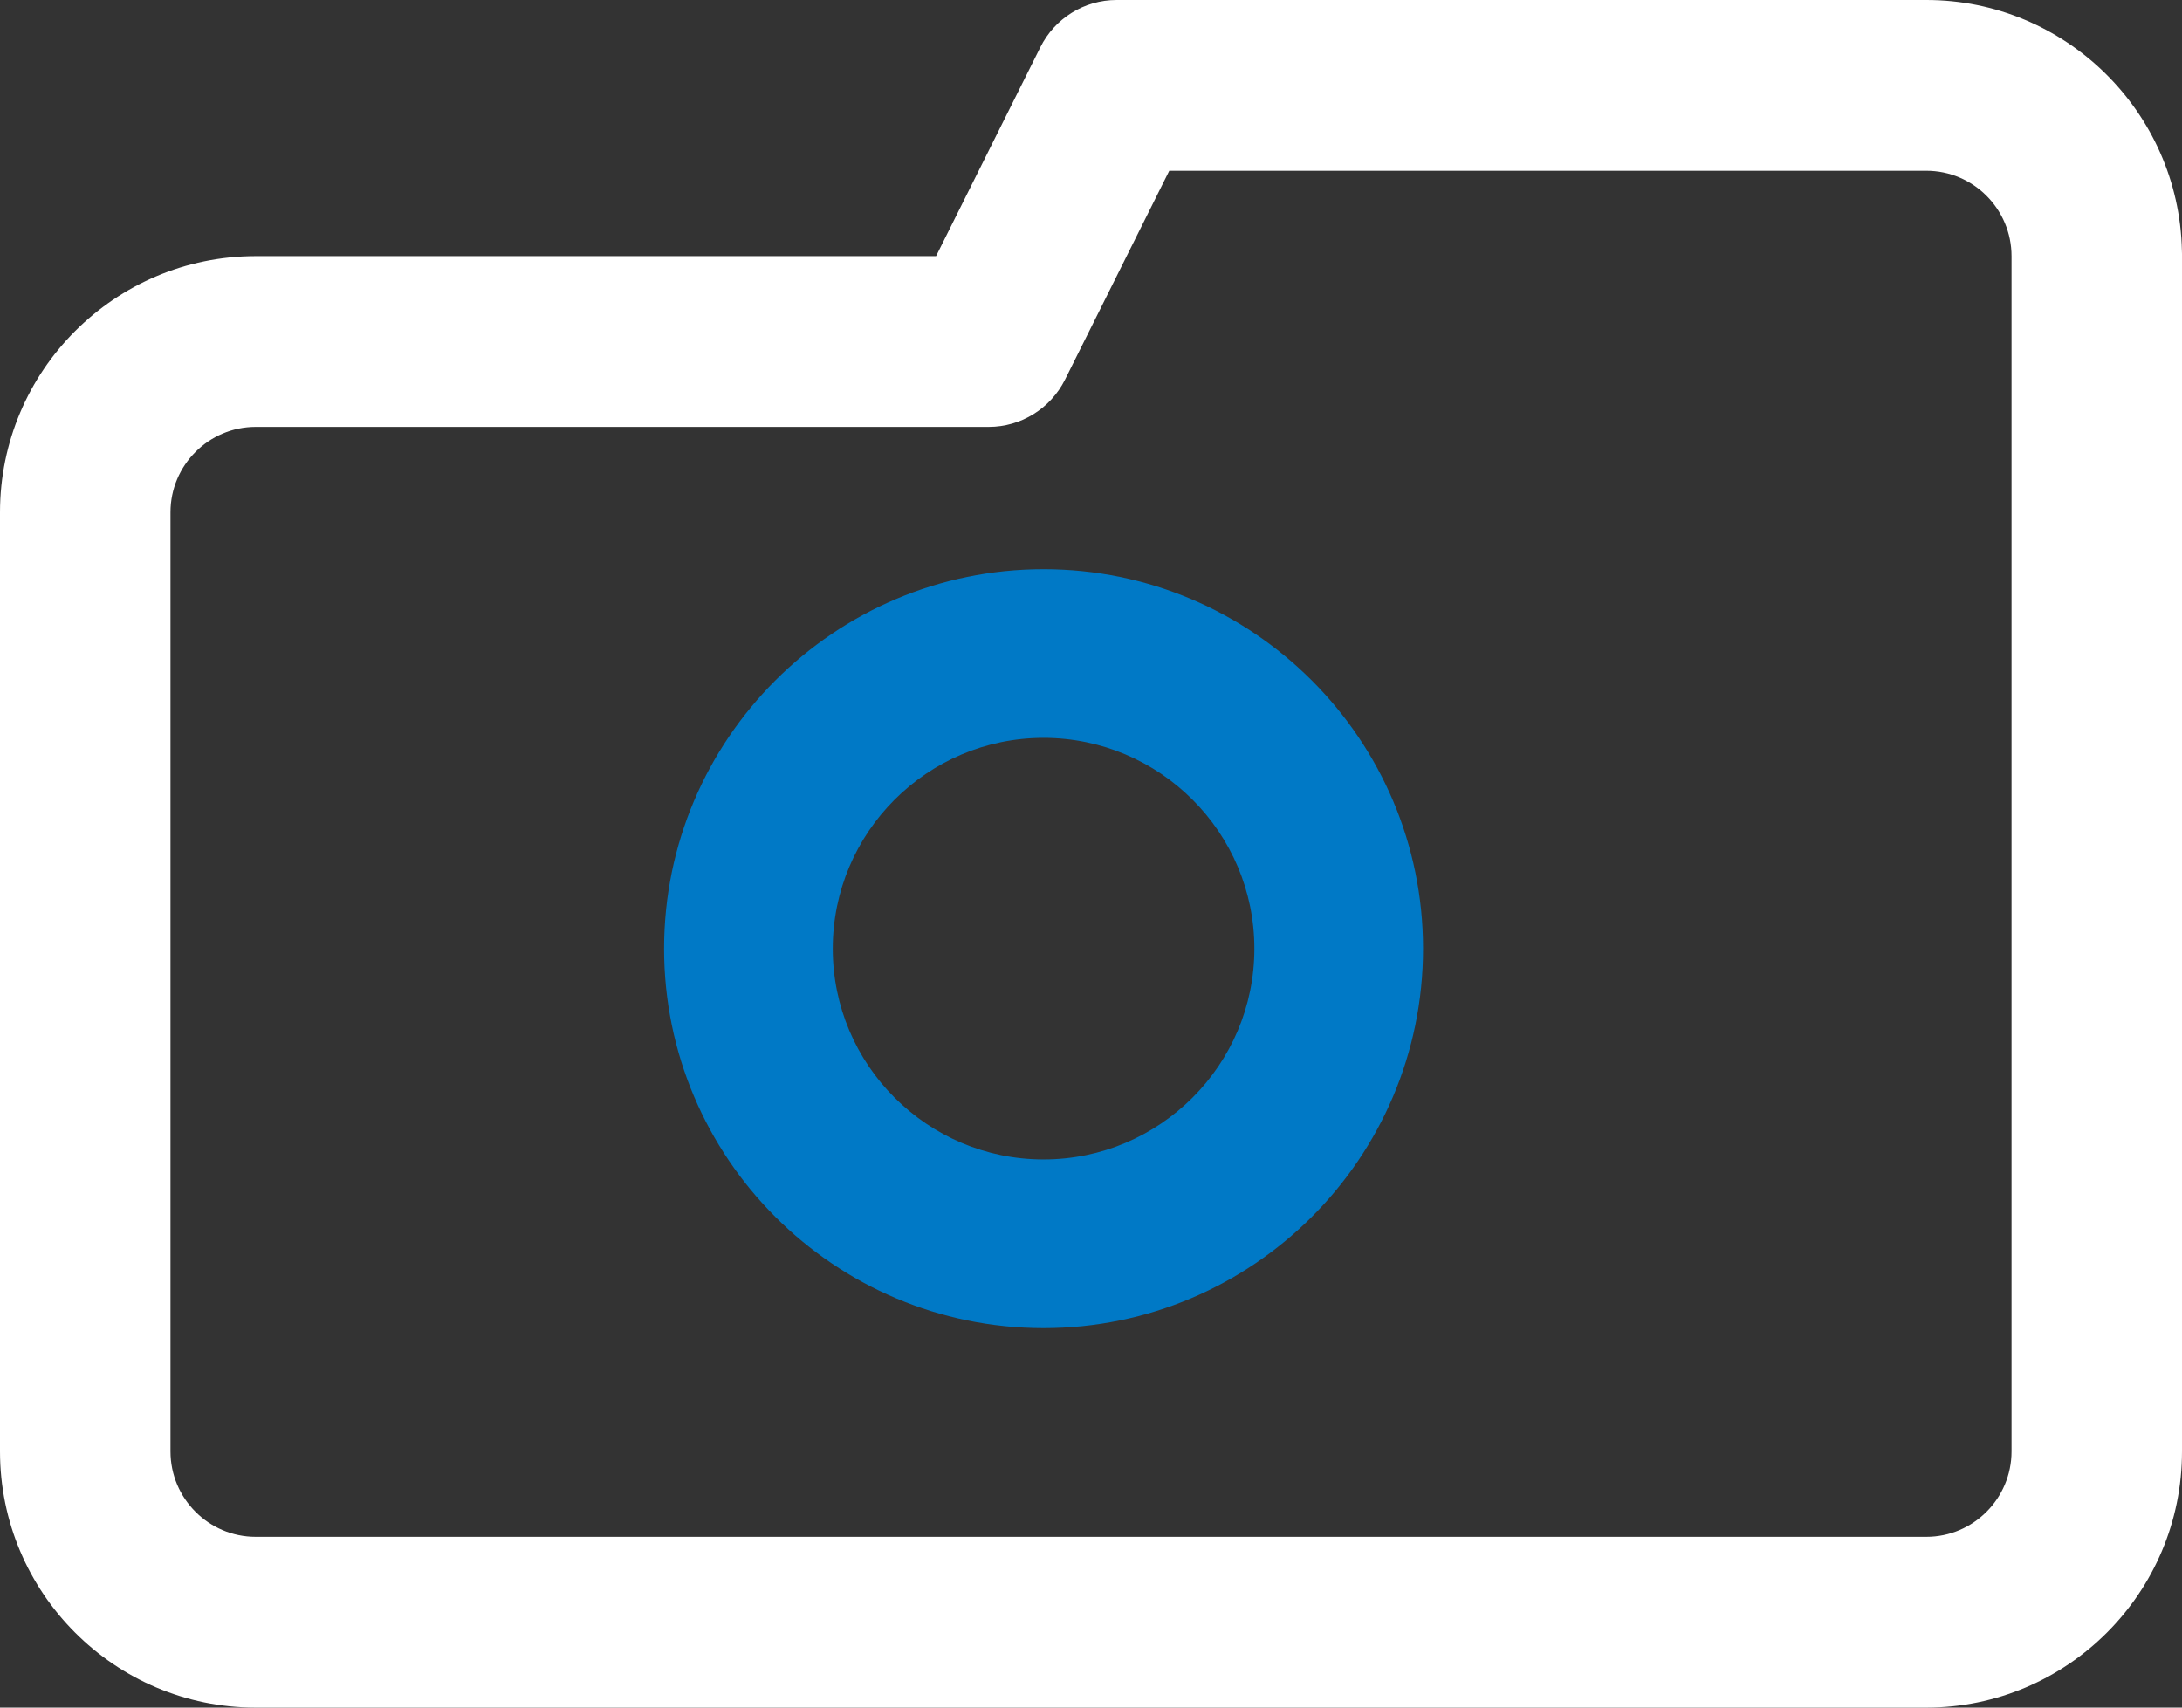
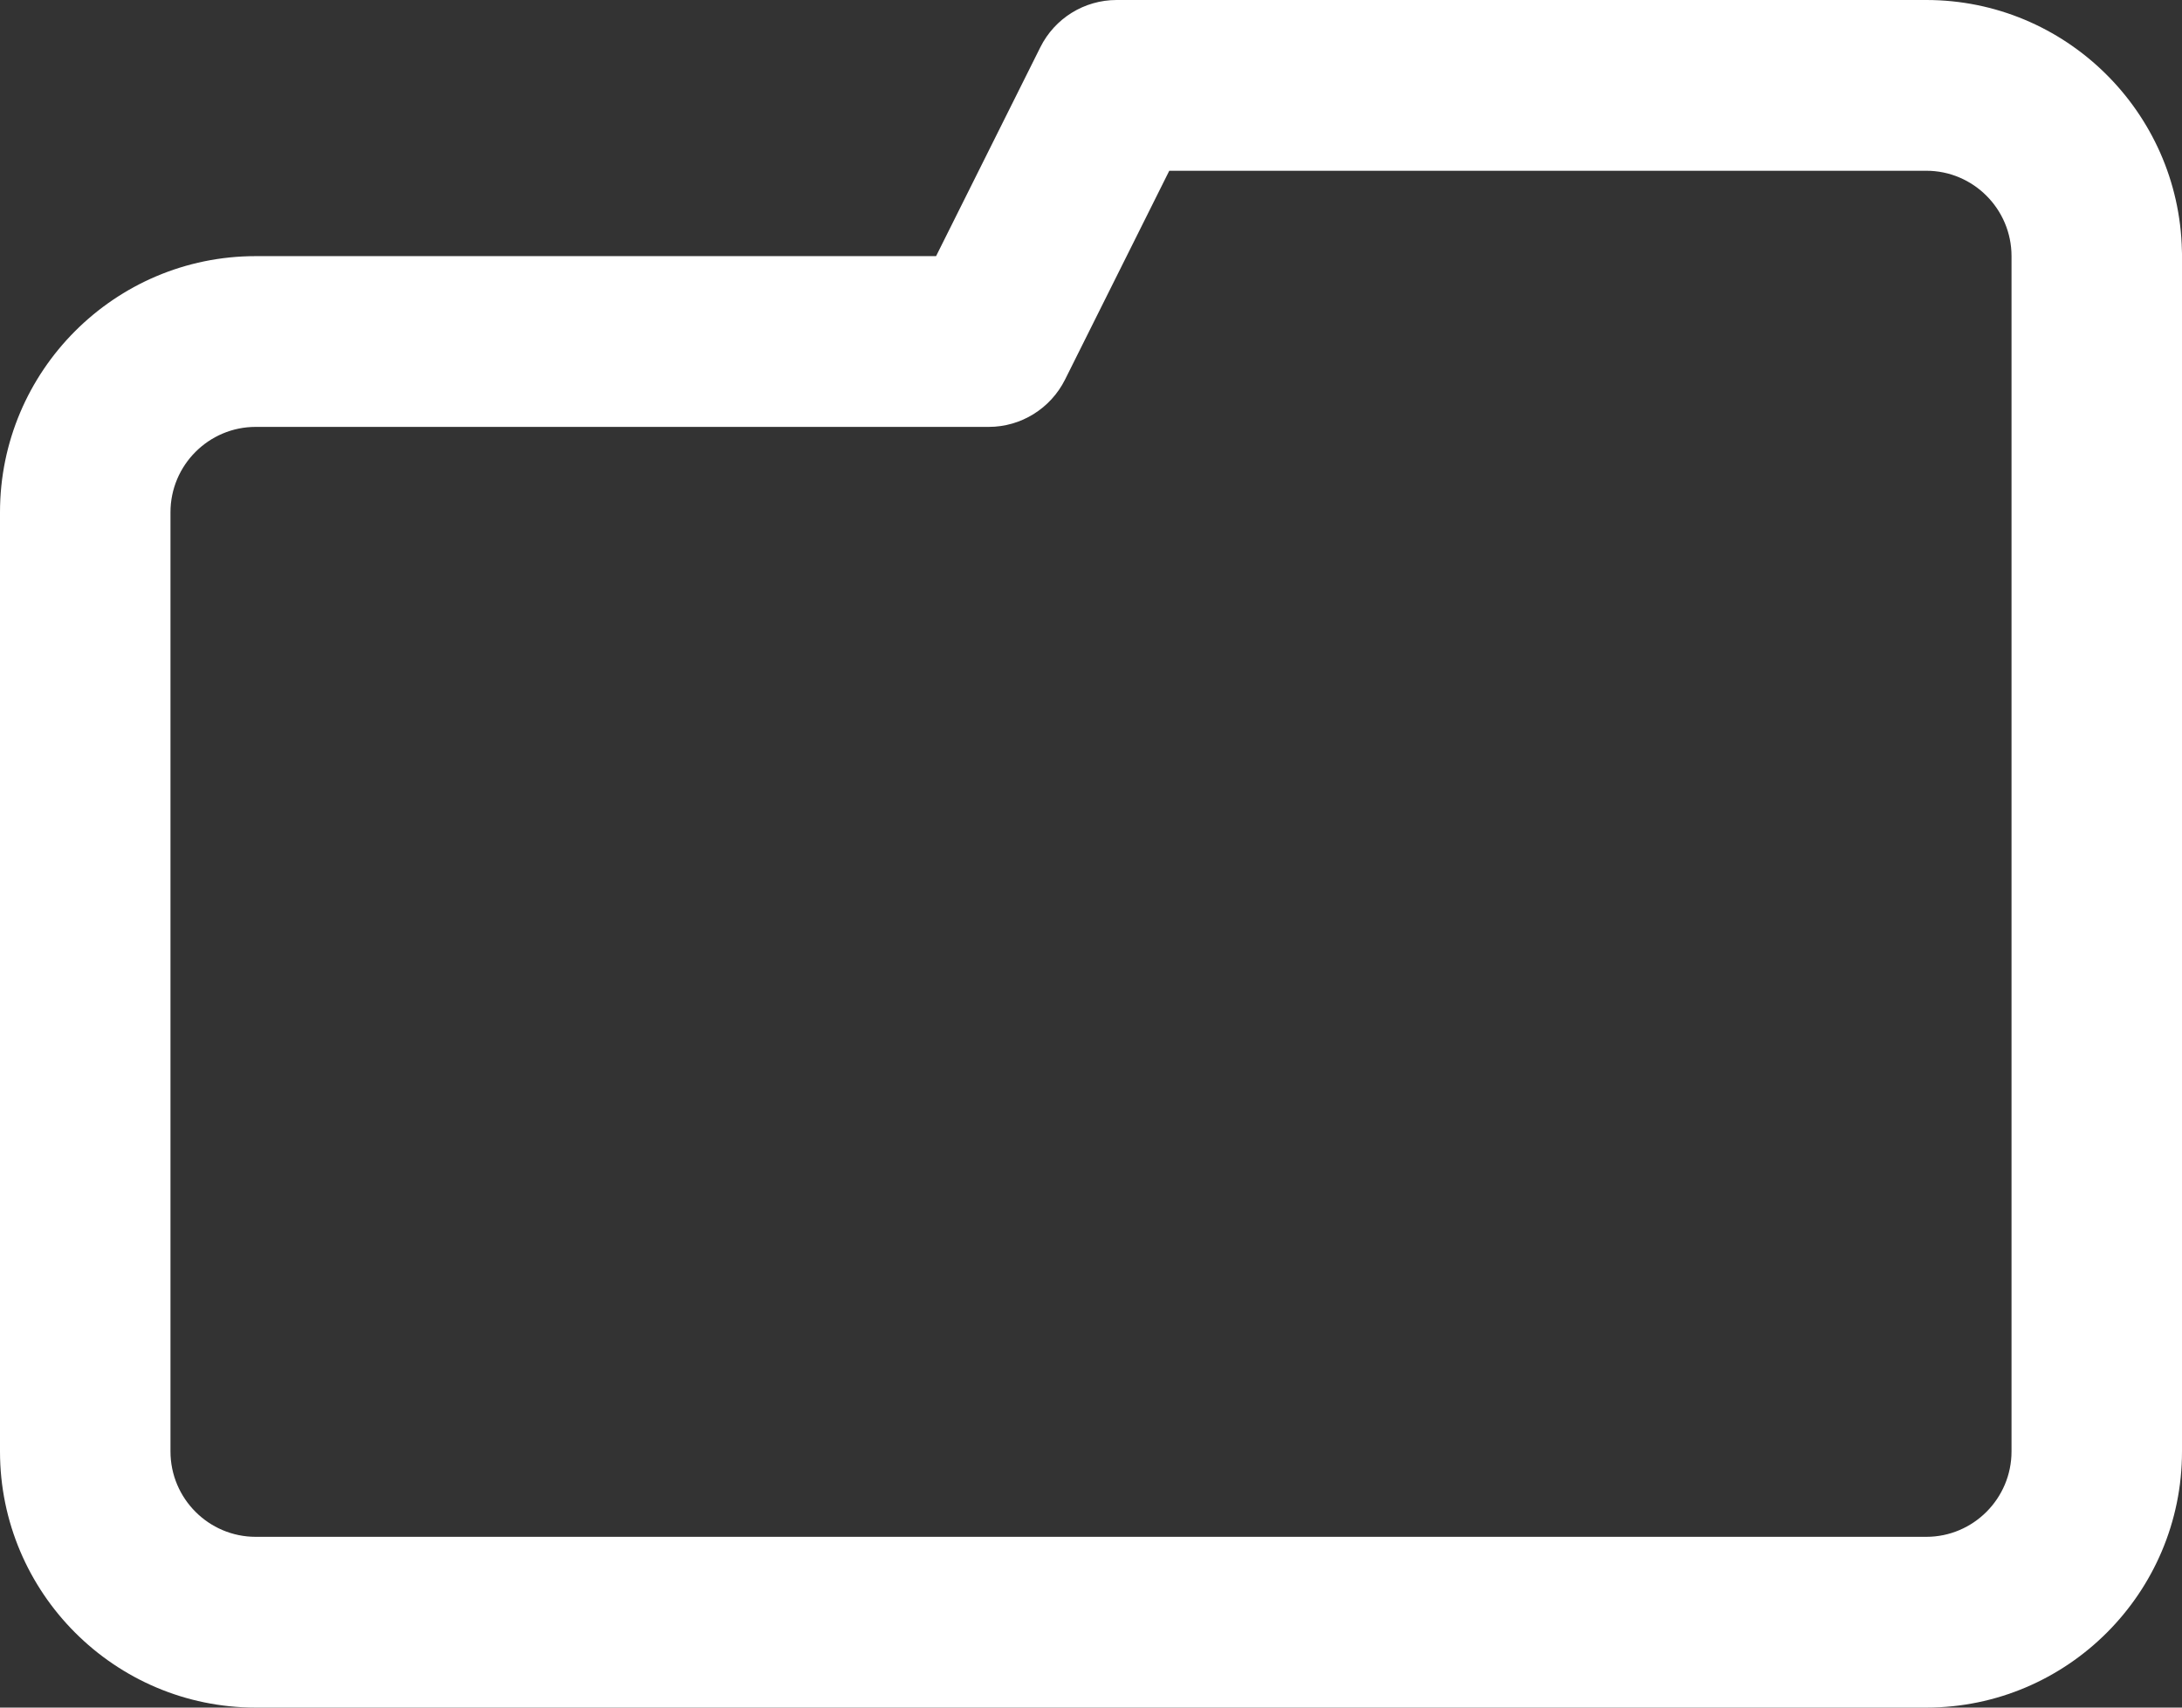
<svg xmlns="http://www.w3.org/2000/svg" width="23" height="18" viewBox="0 0 23 18" fill="none">
  <rect x="0" y="0" width="23" height="18" fill="#333333" stroke="none" />
-   <path fill-rule="evenodd" clip-rule="evenodd" d="M7 10C7 7.794 8.794 6 11 6C13.206 6 15 7.794 15 10C15 12.206 13.206 14 11 14C8.794 14 7 12.206 7 10ZM8.778 10C8.778 11.225 9.775 12.222 11 12.222C12.225 12.222 13.222 11.225 13.222 10C13.222 8.775 12.225 7.778 11 7.778C9.775 7.778 8.778 8.775 8.778 10Z" fill="#0079c6" />
  <path fill-rule="evenodd" clip-rule="evenodd" d="M20.305 0C21.771 0 22.967 1.179 22.999 2.64C23 2.652 23 2.663 23 2.675V15.3C23 16.789 21.791 18 20.305 18H2.695C1.209 18 0 16.789 0 15.3V5.4C0 3.911 1.209 2.7 2.695 2.7H9.867L10.966 0.498C11.118 0.193 11.429 0 11.77 0H20.305ZM20.305 16.2C20.8 16.2 21.203 15.796 21.203 15.3V2.7C21.203 2.204 20.8 1.8 20.305 1.8H12.325L11.226 4.002C11.073 4.307 10.762 4.5 10.422 4.5H2.695C2.2 4.5 1.797 4.904 1.797 5.4V15.3C1.797 15.796 2.2 16.2 2.695 16.2H20.305Z" fill="white" />
</svg>